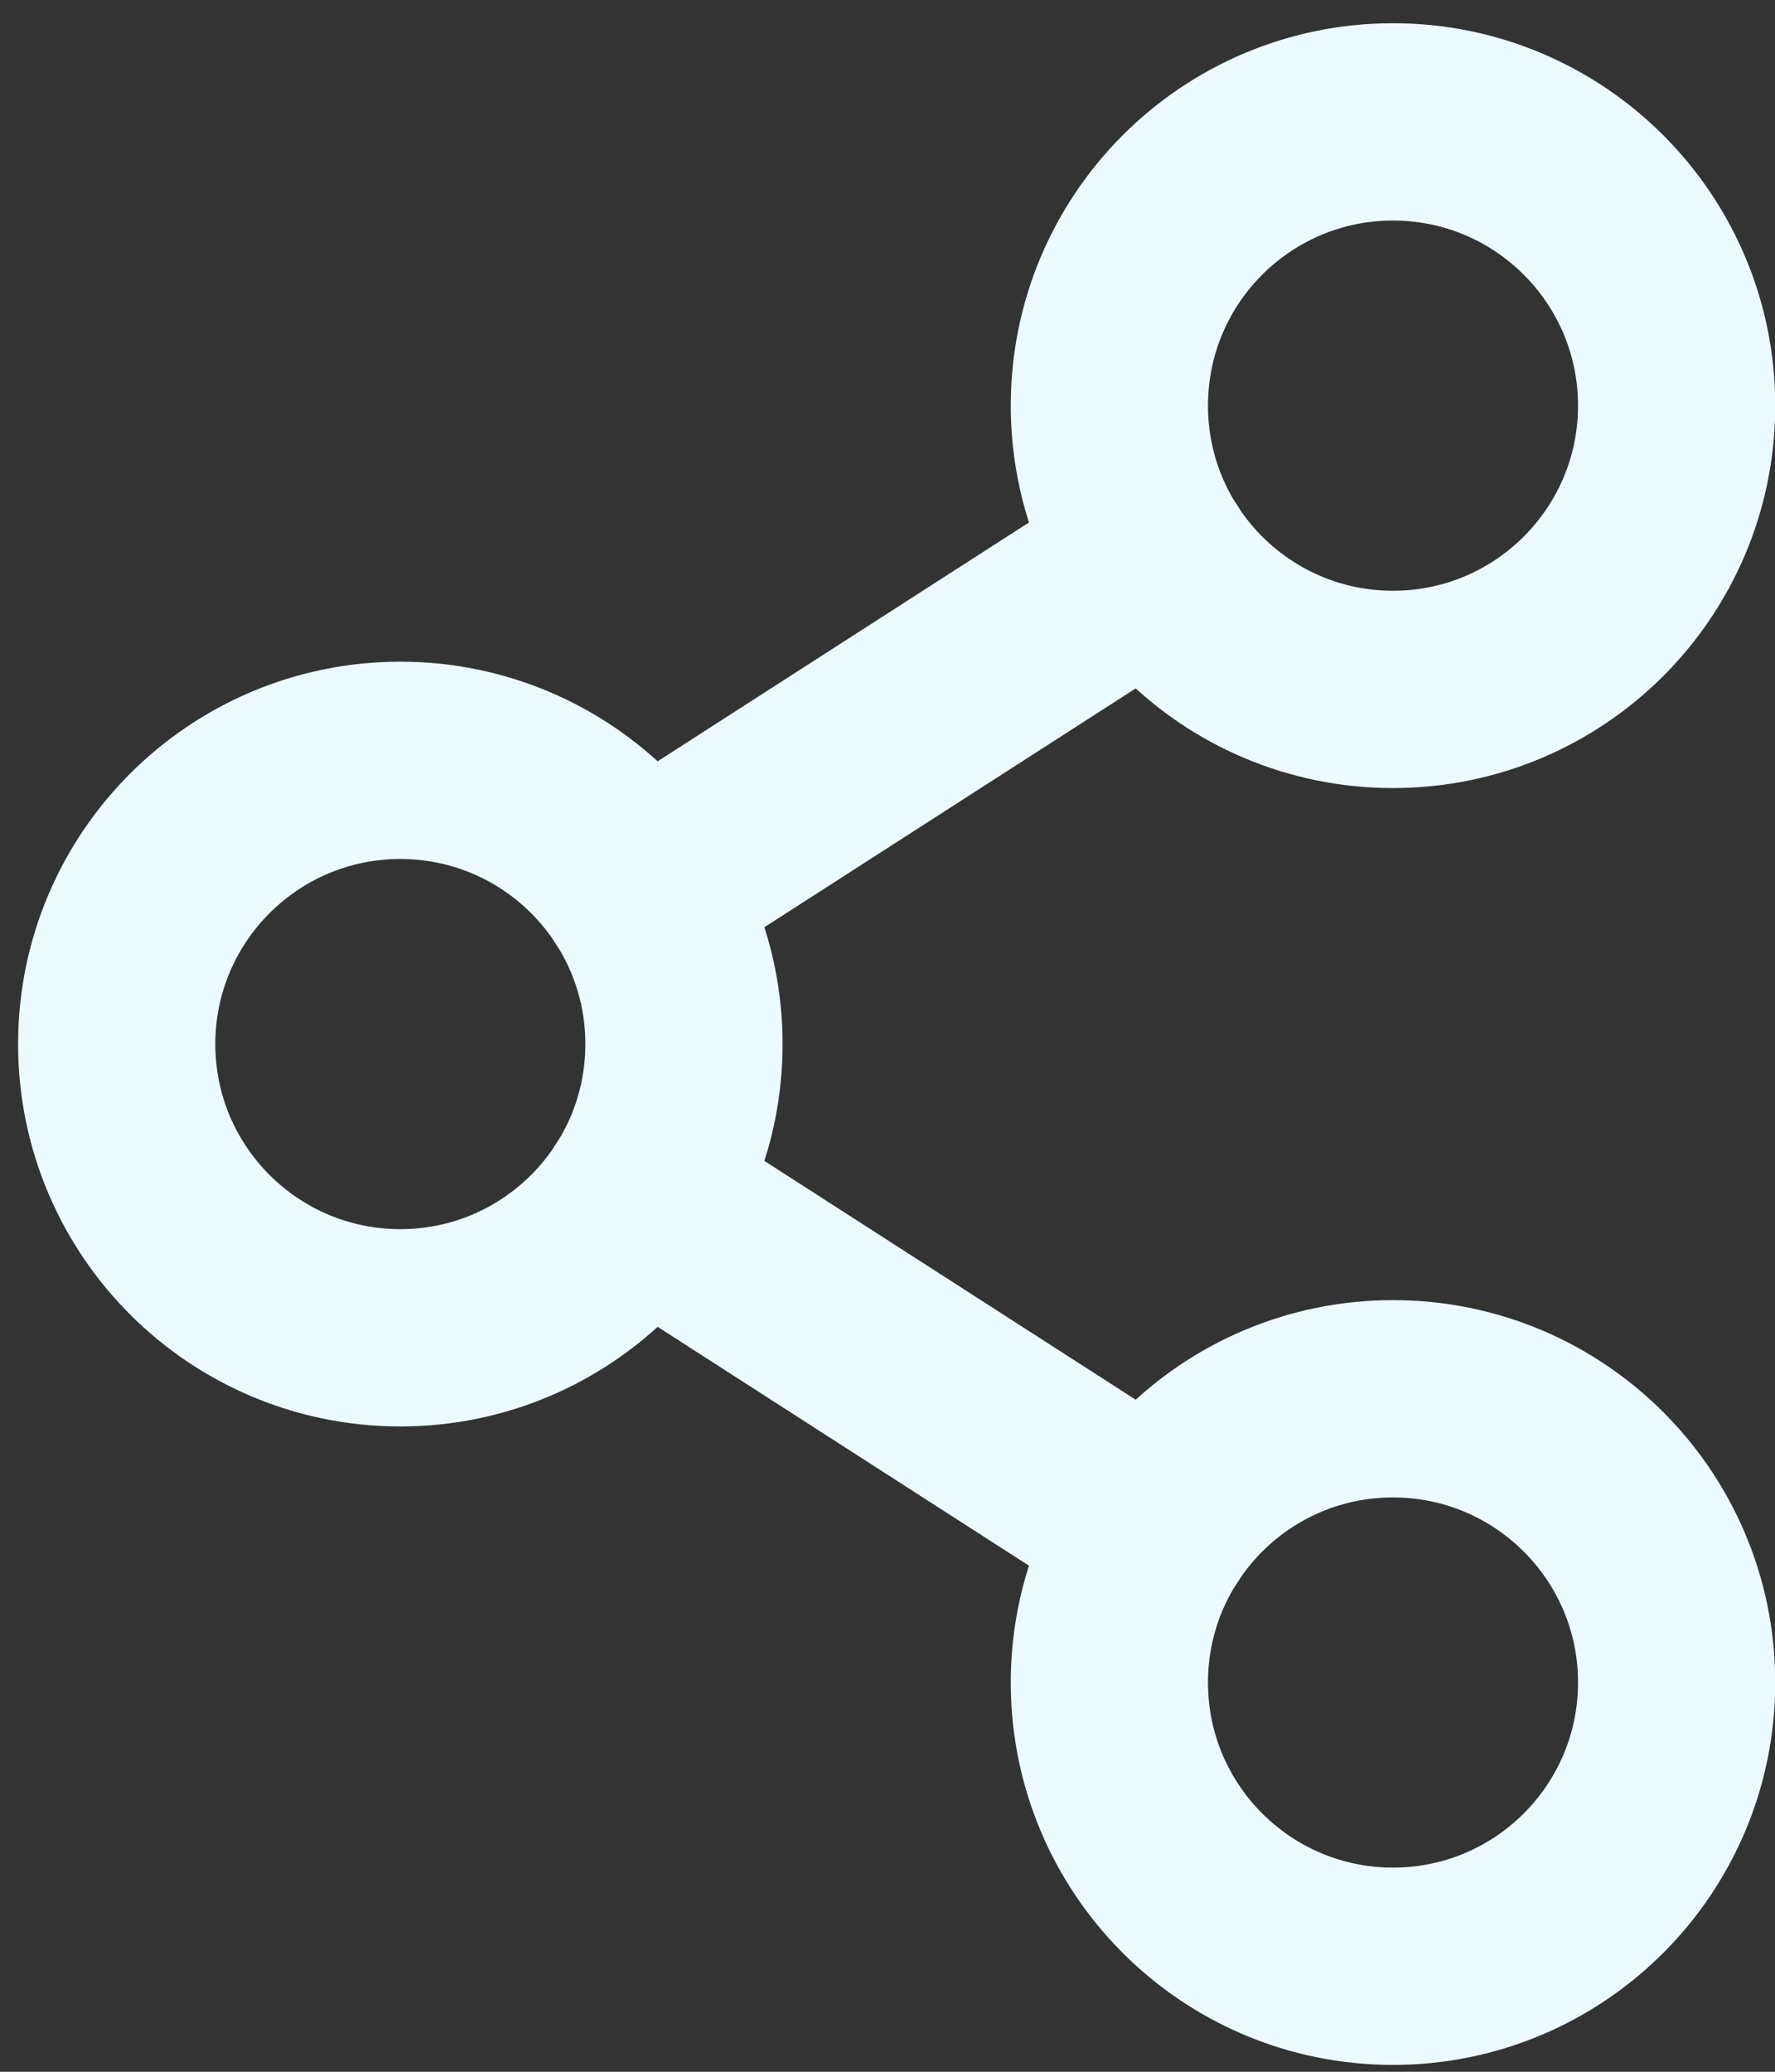
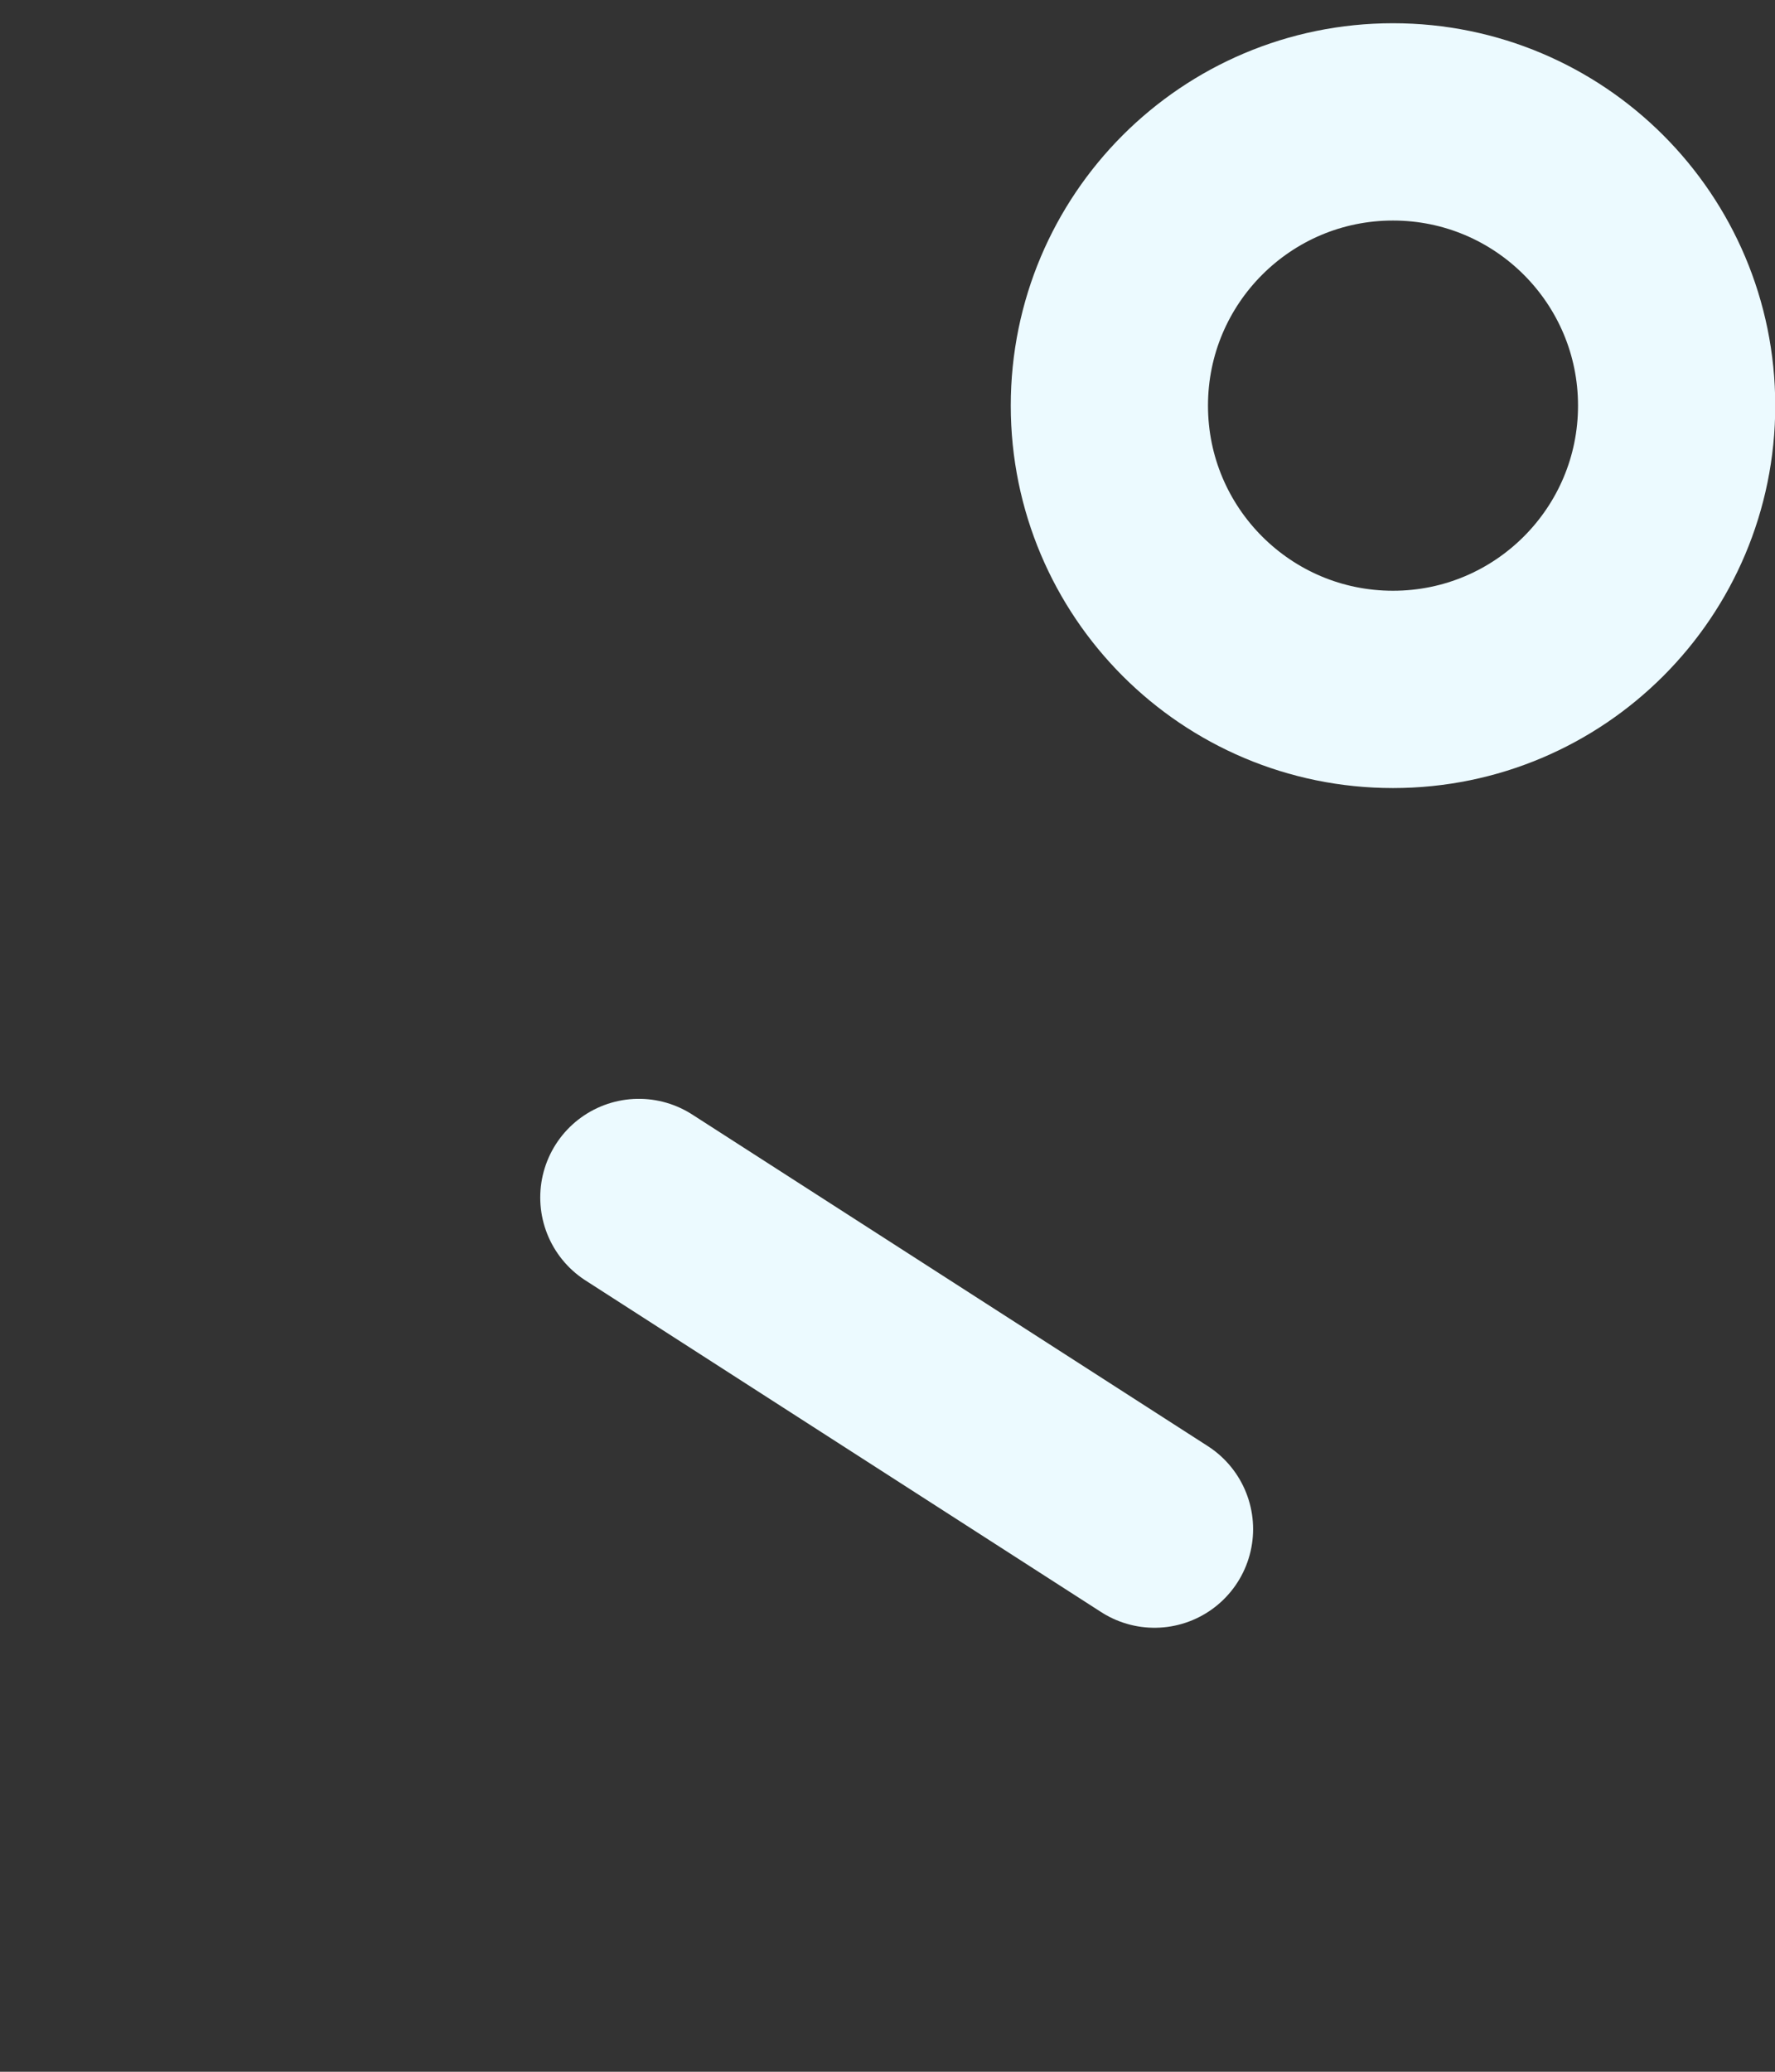
<svg xmlns="http://www.w3.org/2000/svg" width="36" height="42" viewBox="0 0 36 42" fill="none">
  <rect x="0" y="0" width="36" height="42" fill="#333333" stroke="none" />
-   <path d="M23.415 11.333L12.957 18.056" stroke="#ECFAFF" stroke-width="4" stroke-linecap="round" stroke-linejoin="round" />
  <path d="M12.957 24.276L23.415 30.999" stroke="#ECFAFF" stroke-width="4" stroke-linecap="round" stroke-linejoin="round" />
-   <path d="M8.119 26.918C11.296 26.918 13.872 24.343 13.872 21.166C13.872 17.989 11.296 15.414 8.119 15.414C4.943 15.414 2.367 17.989 2.367 21.166C2.367 24.343 4.943 26.918 8.119 26.918Z" stroke="#ECFAFF" stroke-width="4" stroke-linecap="round" stroke-linejoin="round" />
-   <path d="M28.252 39.861C31.429 39.861 34.005 37.286 34.005 34.109C34.005 30.932 31.429 28.357 28.252 28.357C25.075 28.357 22.5 30.932 22.5 34.109C22.5 37.286 25.075 39.861 28.252 39.861Z" stroke="#ECFAFF" stroke-width="4" stroke-linecap="round" stroke-linejoin="round" />
  <path d="M28.252 13.976C31.429 13.976 34.005 11.4 34.005 8.223C34.005 5.047 31.429 2.471 28.252 2.471C25.075 2.471 22.5 5.047 22.5 8.223C22.5 11.4 25.075 13.976 28.252 13.976Z" stroke="#ECFAFF" stroke-width="4" stroke-linecap="round" stroke-linejoin="round" />
</svg>